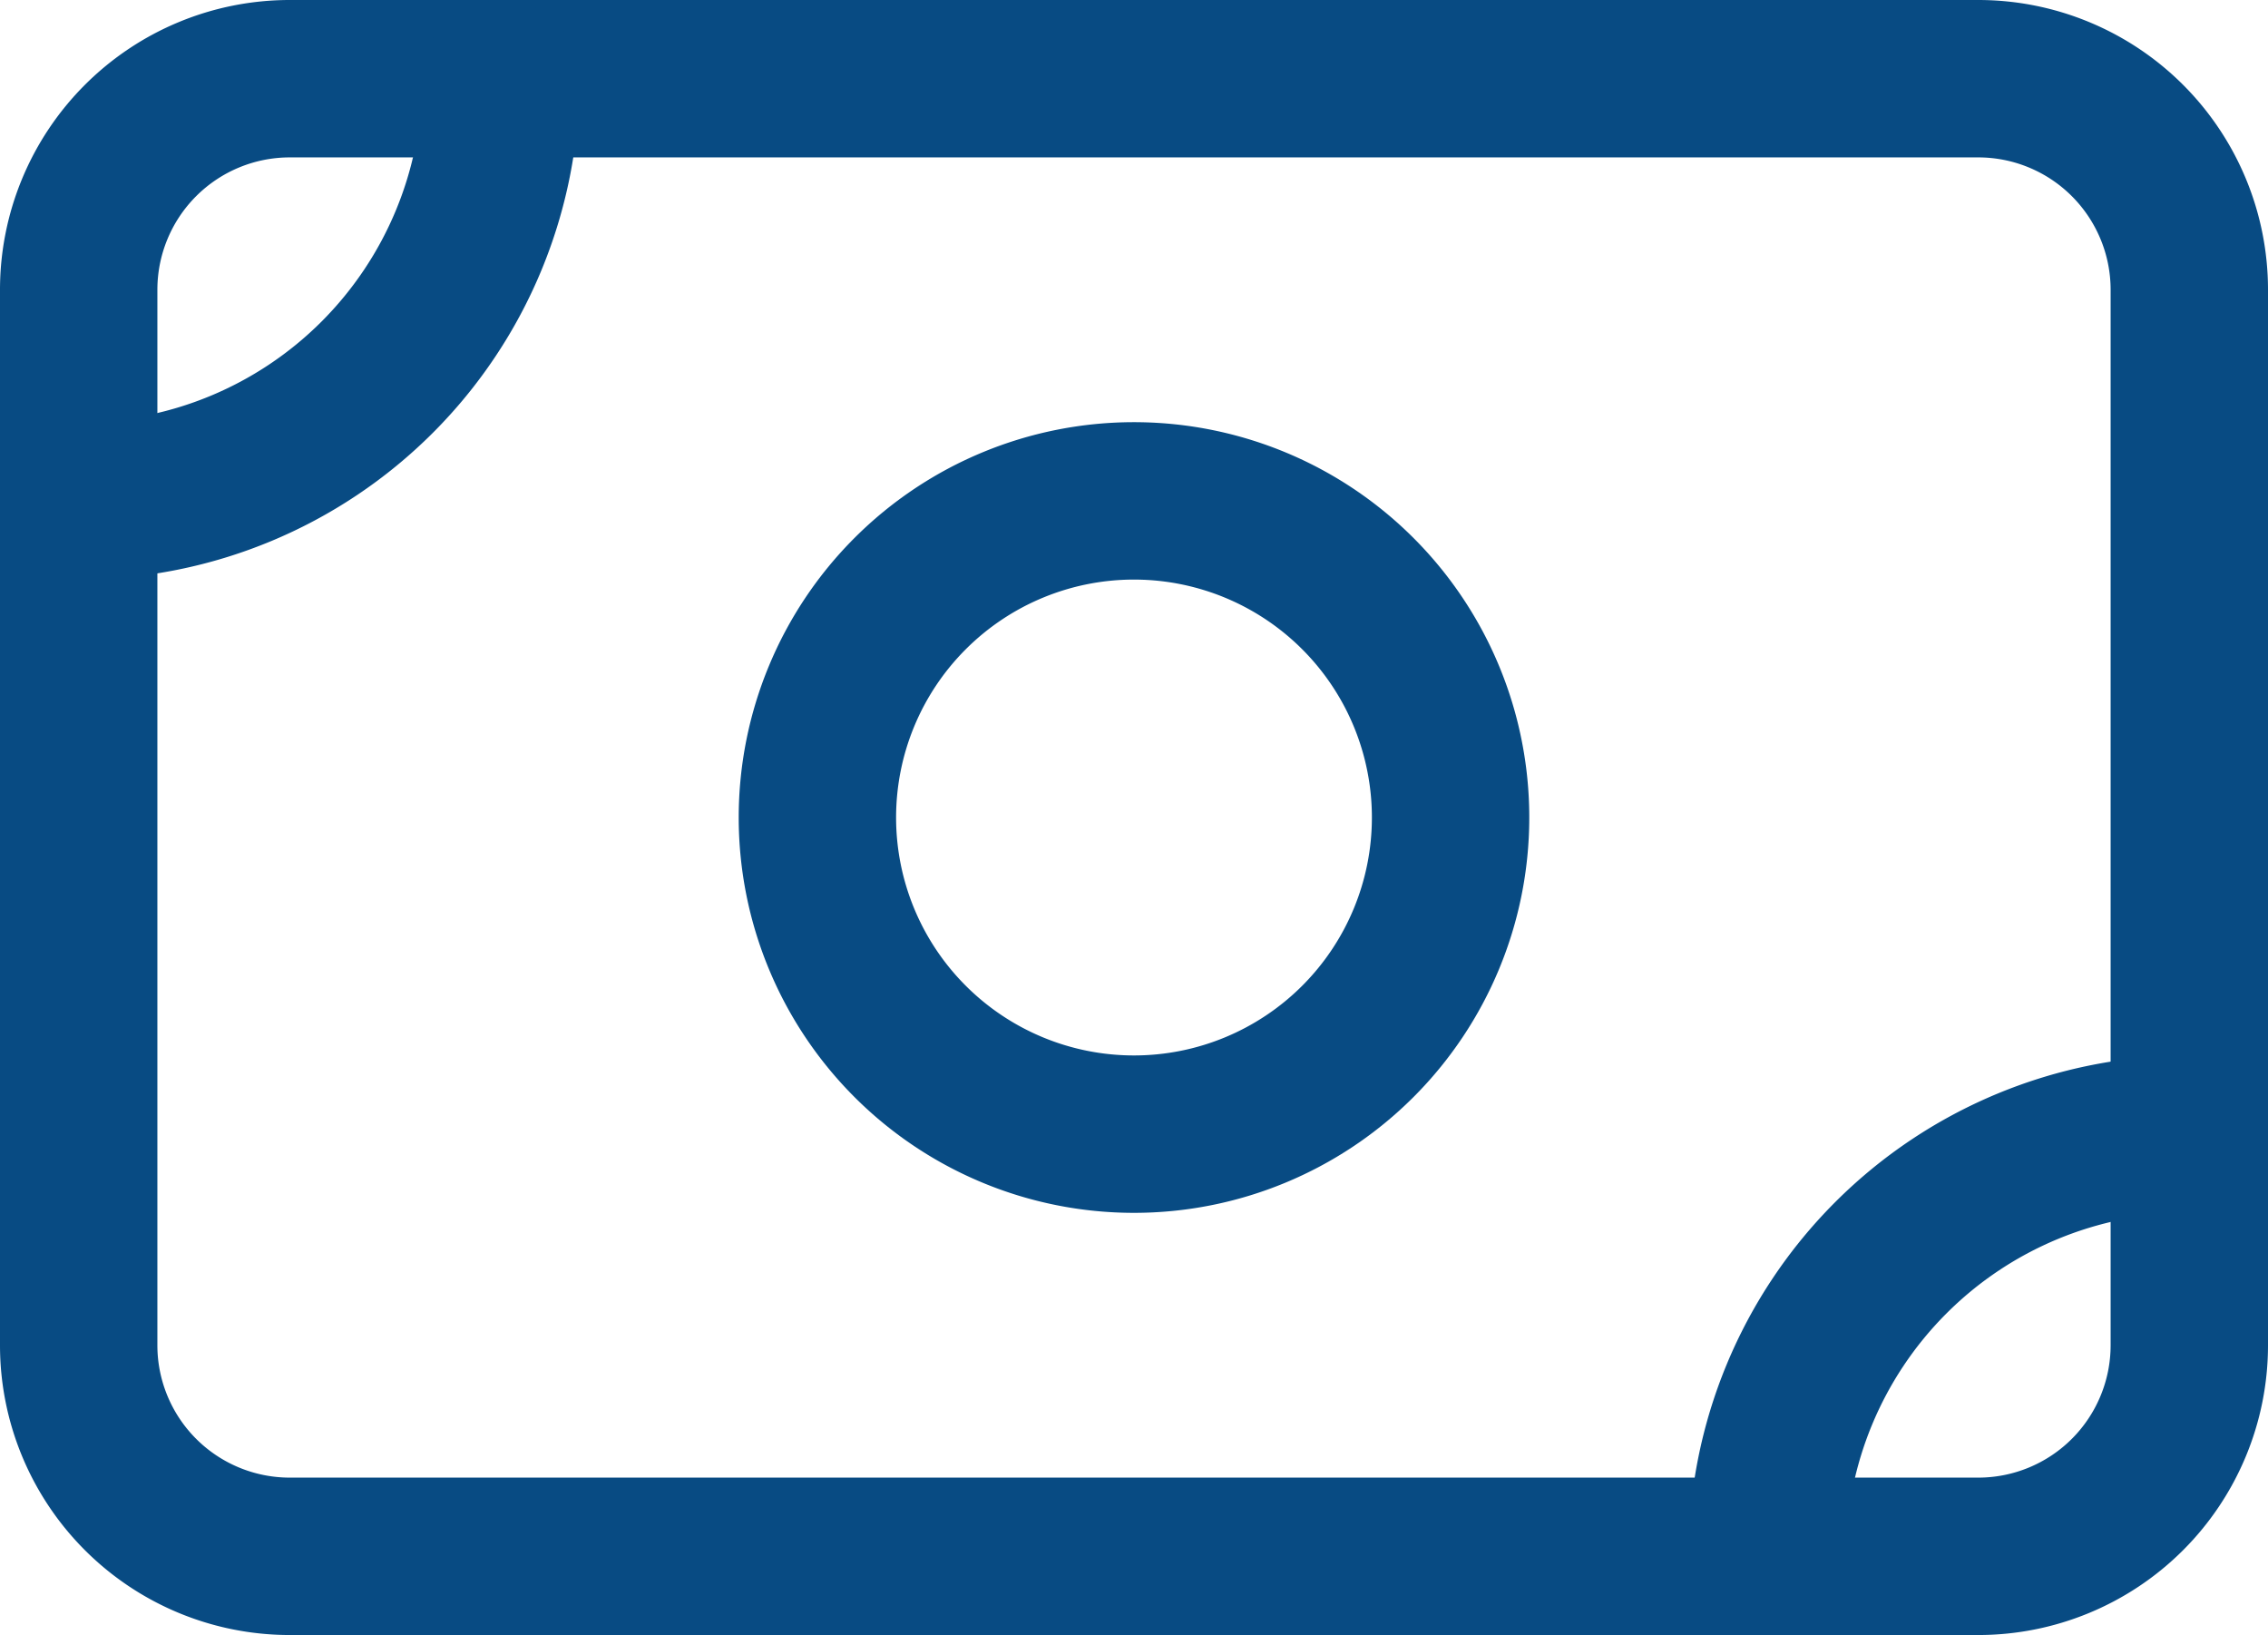
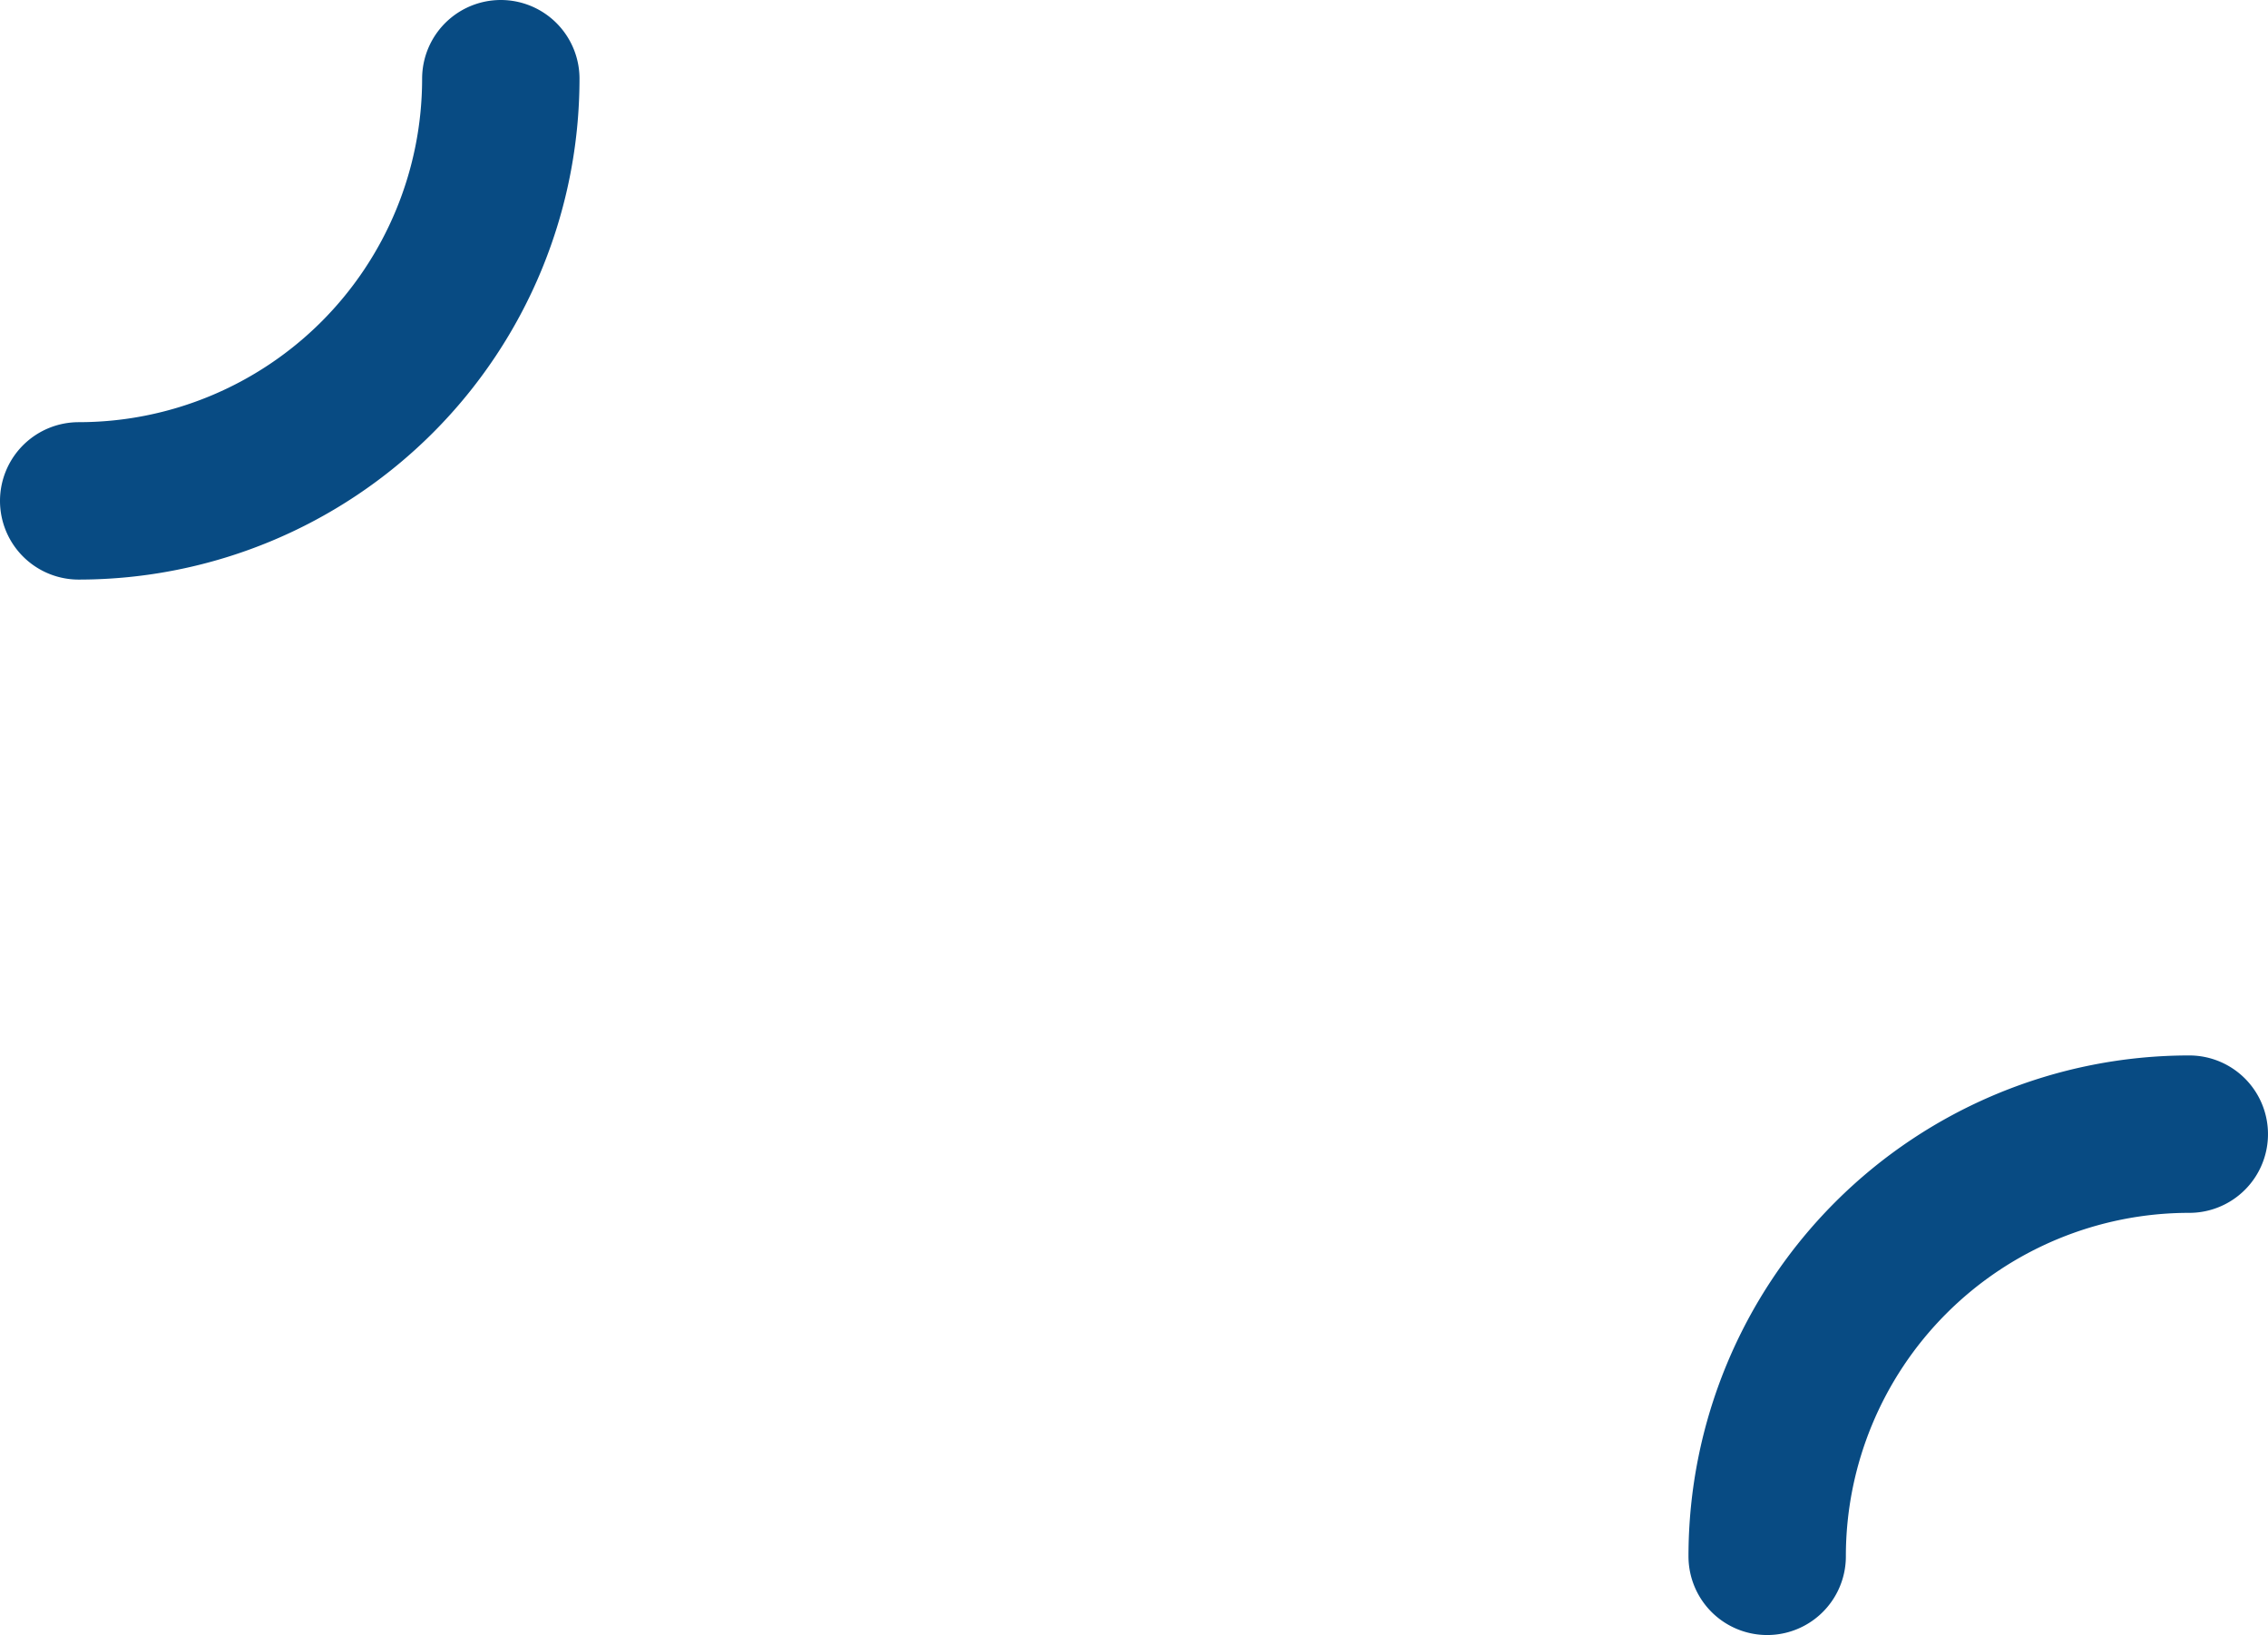
<svg xmlns="http://www.w3.org/2000/svg" width="115.287" height="83.101" viewBox="0 0 115.287 83.101">
  <g id="Icon_akar-money" data-name="Icon akar-money" transform="translate(1 -3.5)">
-     <path id="Trazado_60" data-name="Trazado 60" d="M3,18.229A10.729,10.729,0,0,1,13.729,7.5H99.558a10.729,10.729,0,0,1,10.729,10.729V71.872A10.729,10.729,0,0,1,99.558,82.6H13.729A10.729,10.729,0,0,1,3,71.872Z" transform="translate(0 0)" fill="none" stroke="#084b83" stroke-linecap="round" stroke-linejoin="round" stroke-width="8" />
-     <path id="Trazado_61" data-name="Trazado 61" d="M45.686,29.593A16.093,16.093,0,1,1,29.593,13.5,16.093,16.093,0,0,1,45.686,29.593Z" transform="translate(27.05 15.457)" fill="none" stroke="#084b83" stroke-linecap="round" stroke-linejoin="round" stroke-width="8" />
    <path id="Trazado_62" data-name="Trazado 62" d="M3,28.957H3A21.457,21.457,0,0,0,24.457,7.5h0M88.829,82.6h0a21.457,21.457,0,0,1,21.457-21.457h0" transform="translate(0 0)" fill="none" stroke="#084b83" stroke-linecap="round" stroke-linejoin="round" stroke-width="8" />
  </g>
</svg>